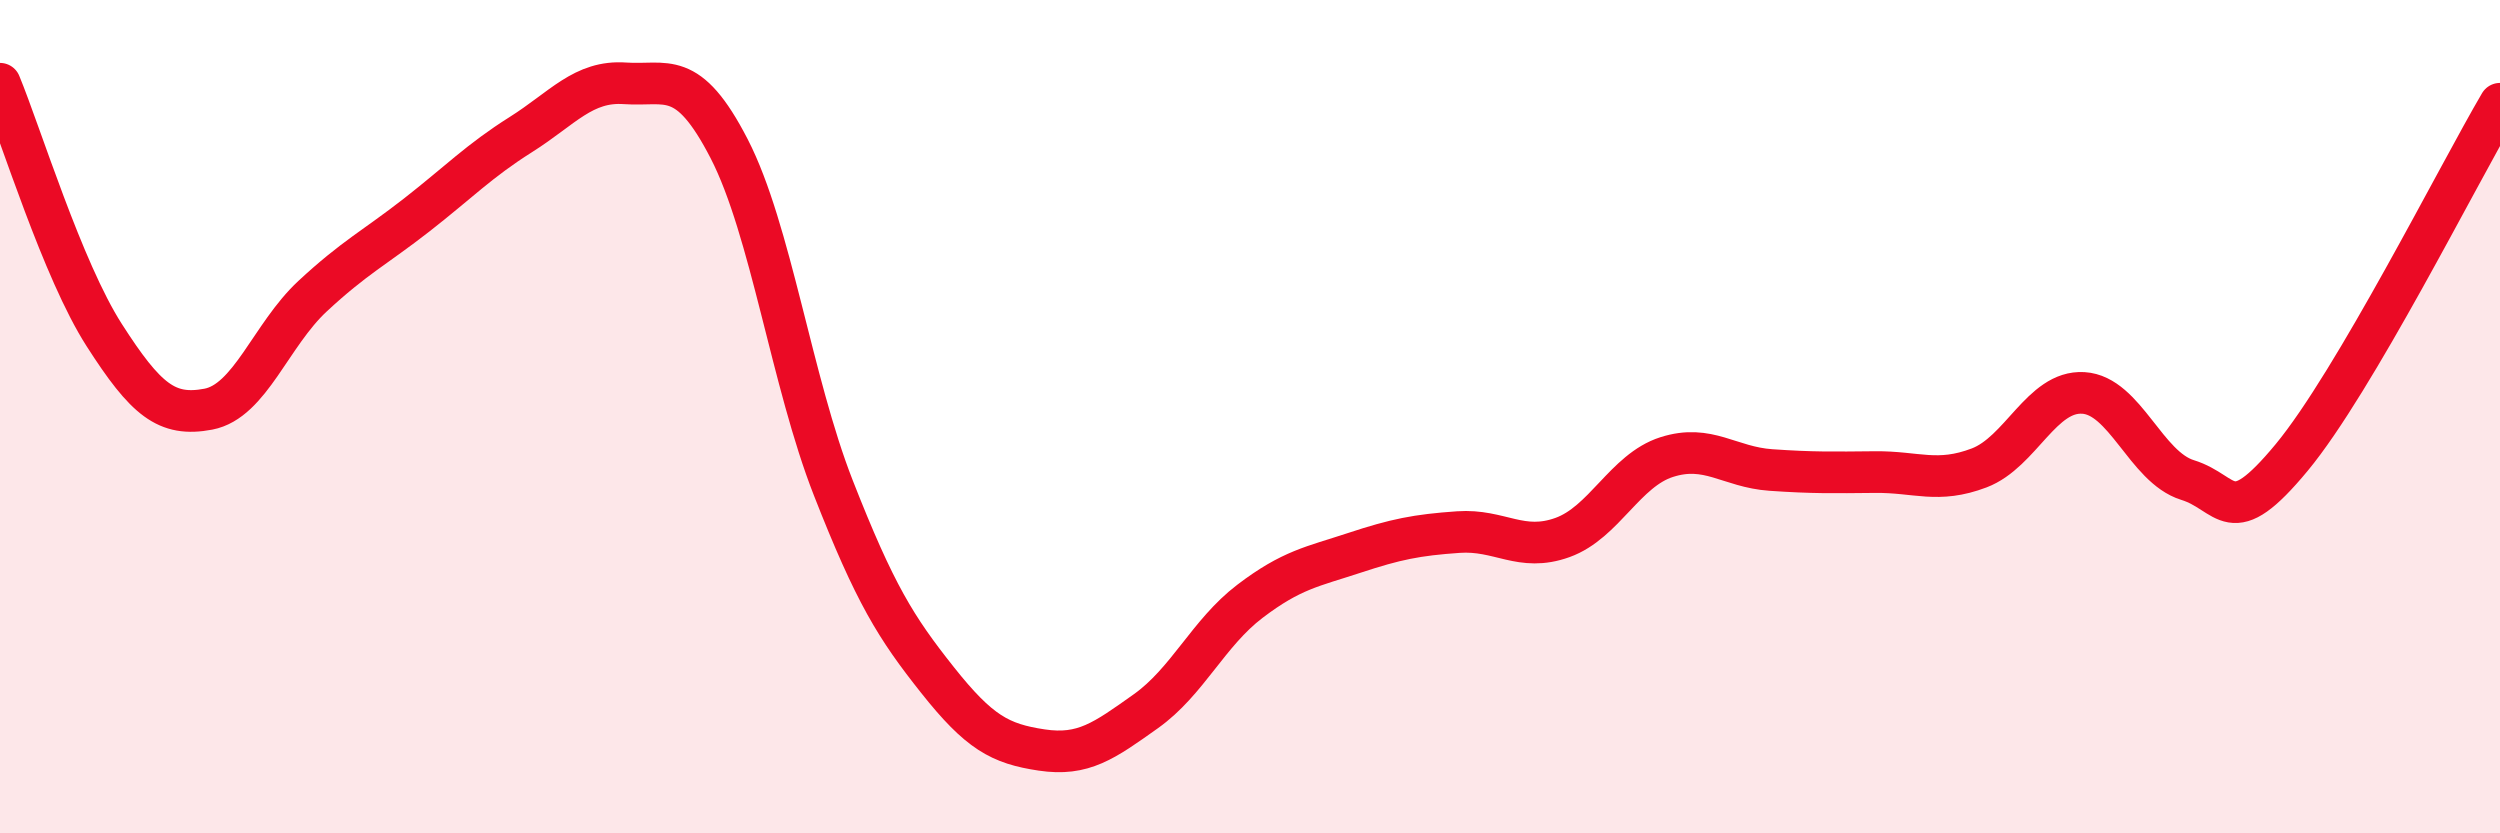
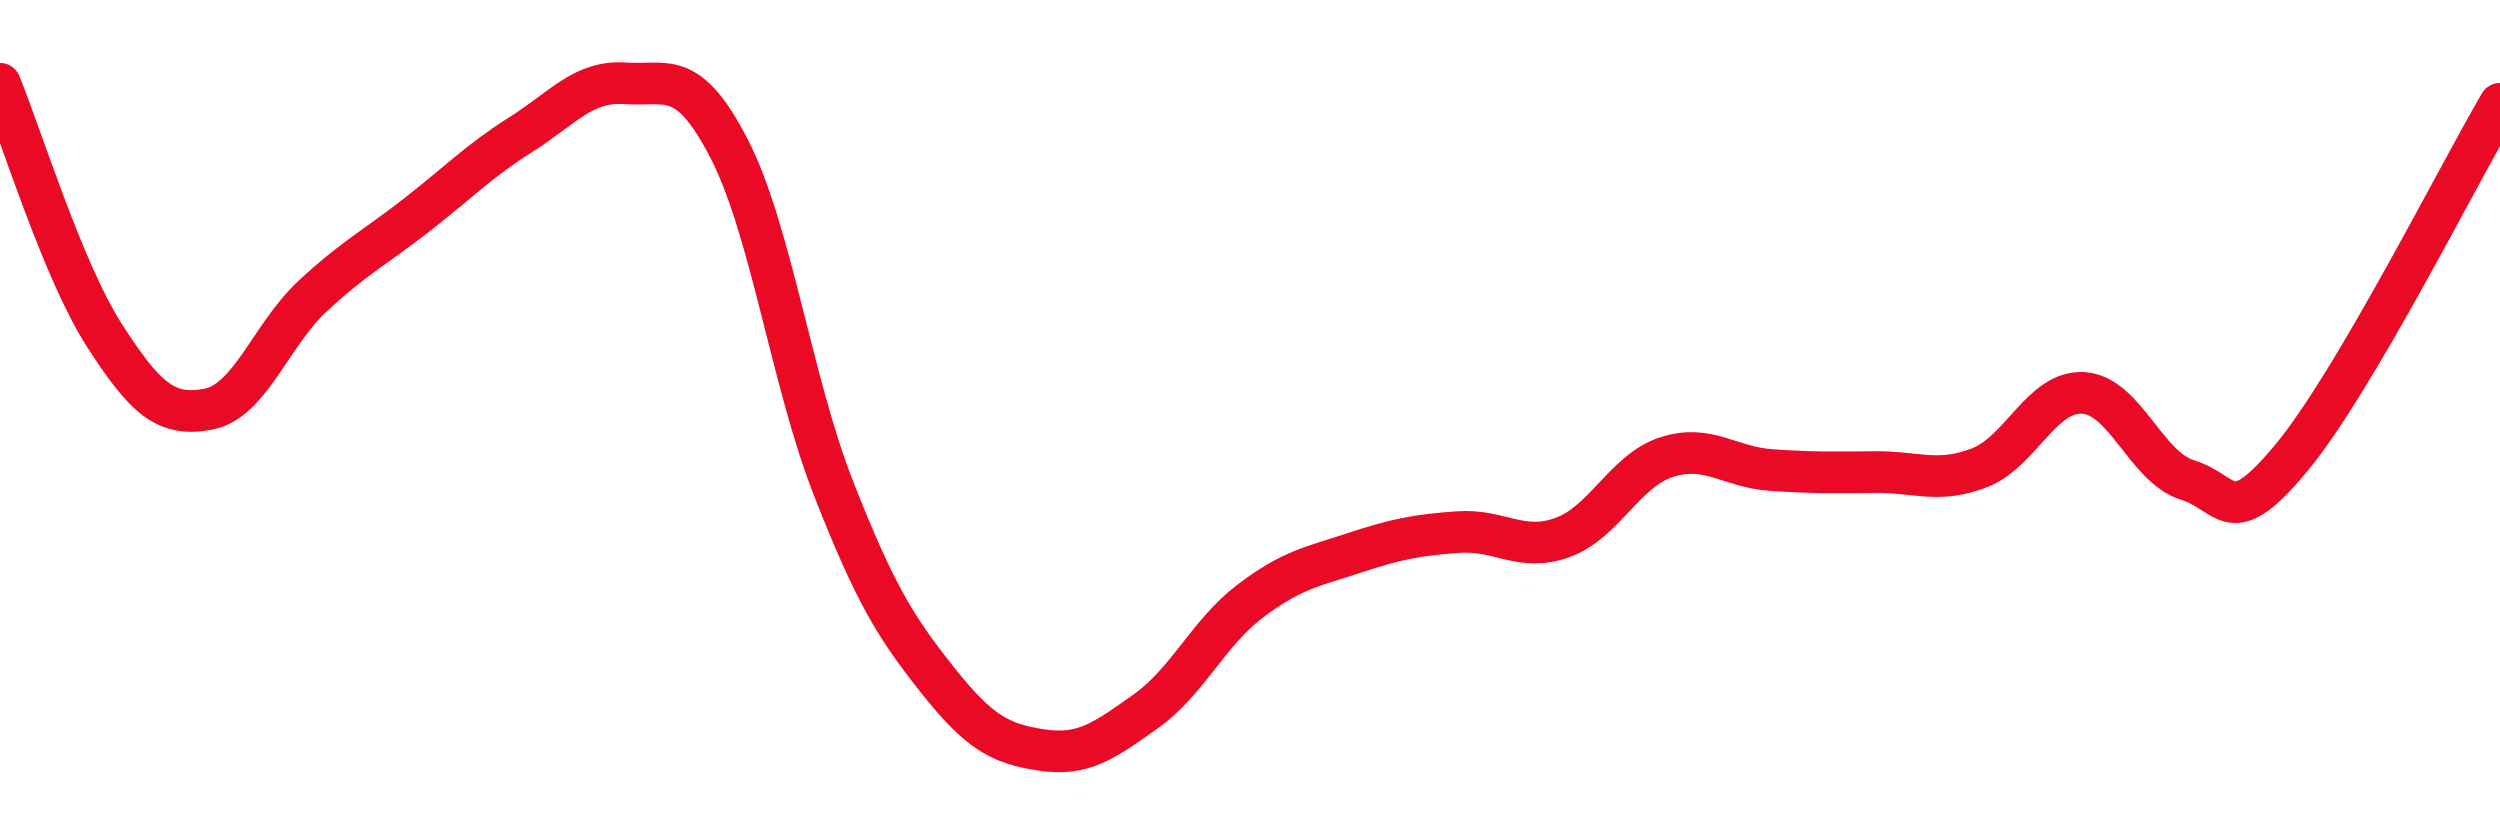
<svg xmlns="http://www.w3.org/2000/svg" width="60" height="20" viewBox="0 0 60 20">
-   <path d="M 0,2.01 C 0.5,3.22 1.5,6.48 2.5,8.04 C 3.5,9.6 4,10.01 5,9.82 C 6,9.63 6.5,8.04 7.5,7.11 C 8.5,6.18 9,5.94 10,5.16 C 11,4.38 11.5,3.86 12.5,3.23 C 13.5,2.6 14,1.93 15,2 C 16,2.07 16.5,1.63 17.5,3.57 C 18.5,5.51 19,9.16 20,11.71 C 21,14.26 21.5,15.06 22.5,16.32 C 23.5,17.58 24,17.85 25,18 C 26,18.15 26.5,17.78 27.5,17.07 C 28.5,16.36 29,15.19 30,14.43 C 31,13.67 31.5,13.6 32.5,13.27 C 33.5,12.94 34,12.84 35,12.77 C 36,12.7 36.5,13.26 37.5,12.9 C 38.5,12.54 39,11.29 40,10.97 C 41,10.65 41.5,11.21 42.5,11.28 C 43.5,11.35 44,11.34 45,11.33 C 46,11.32 46.5,11.61 47.5,11.23 C 48.5,10.85 49,9.37 50,9.43 C 51,9.49 51.5,11.21 52.5,11.52 C 53.5,11.83 53.5,12.79 55,10.98 C 56.5,9.17 59,4.19 60,2.49L60 20L0 20Z" fill="#EB0A25" opacity="0.1" stroke-linecap="round" stroke-linejoin="round" />
  <path d="M 0,2.01 C 0.5,3.22 1.5,6.48 2.5,8.04 C 3.5,9.6 4,10.01 5,9.82 C 6,9.63 6.5,8.04 7.5,7.11 C 8.5,6.18 9,5.94 10,5.16 C 11,4.38 11.5,3.86 12.5,3.23 C 13.5,2.6 14,1.93 15,2 C 16,2.07 16.5,1.63 17.5,3.57 C 18.5,5.51 19,9.16 20,11.71 C 21,14.26 21.5,15.06 22.5,16.32 C 23.5,17.58 24,17.85 25,18 C 26,18.15 26.5,17.78 27.5,17.07 C 28.5,16.36 29,15.19 30,14.43 C 31,13.67 31.5,13.6 32.5,13.27 C 33.5,12.94 34,12.84 35,12.77 C 36,12.7 36.5,13.26 37.5,12.9 C 38.5,12.54 39,11.29 40,10.97 C 41,10.65 41.5,11.21 42.5,11.28 C 43.5,11.35 44,11.34 45,11.33 C 46,11.32 46.5,11.61 47.5,11.23 C 48.5,10.85 49,9.37 50,9.43 C 51,9.49 51.5,11.21 52.5,11.52 C 53.5,11.83 53.5,12.79 55,10.98 C 56.5,9.17 59,4.19 60,2.49" stroke="#EB0A25" stroke-width="1" fill="none" stroke-linecap="round" stroke-linejoin="round" />
</svg>